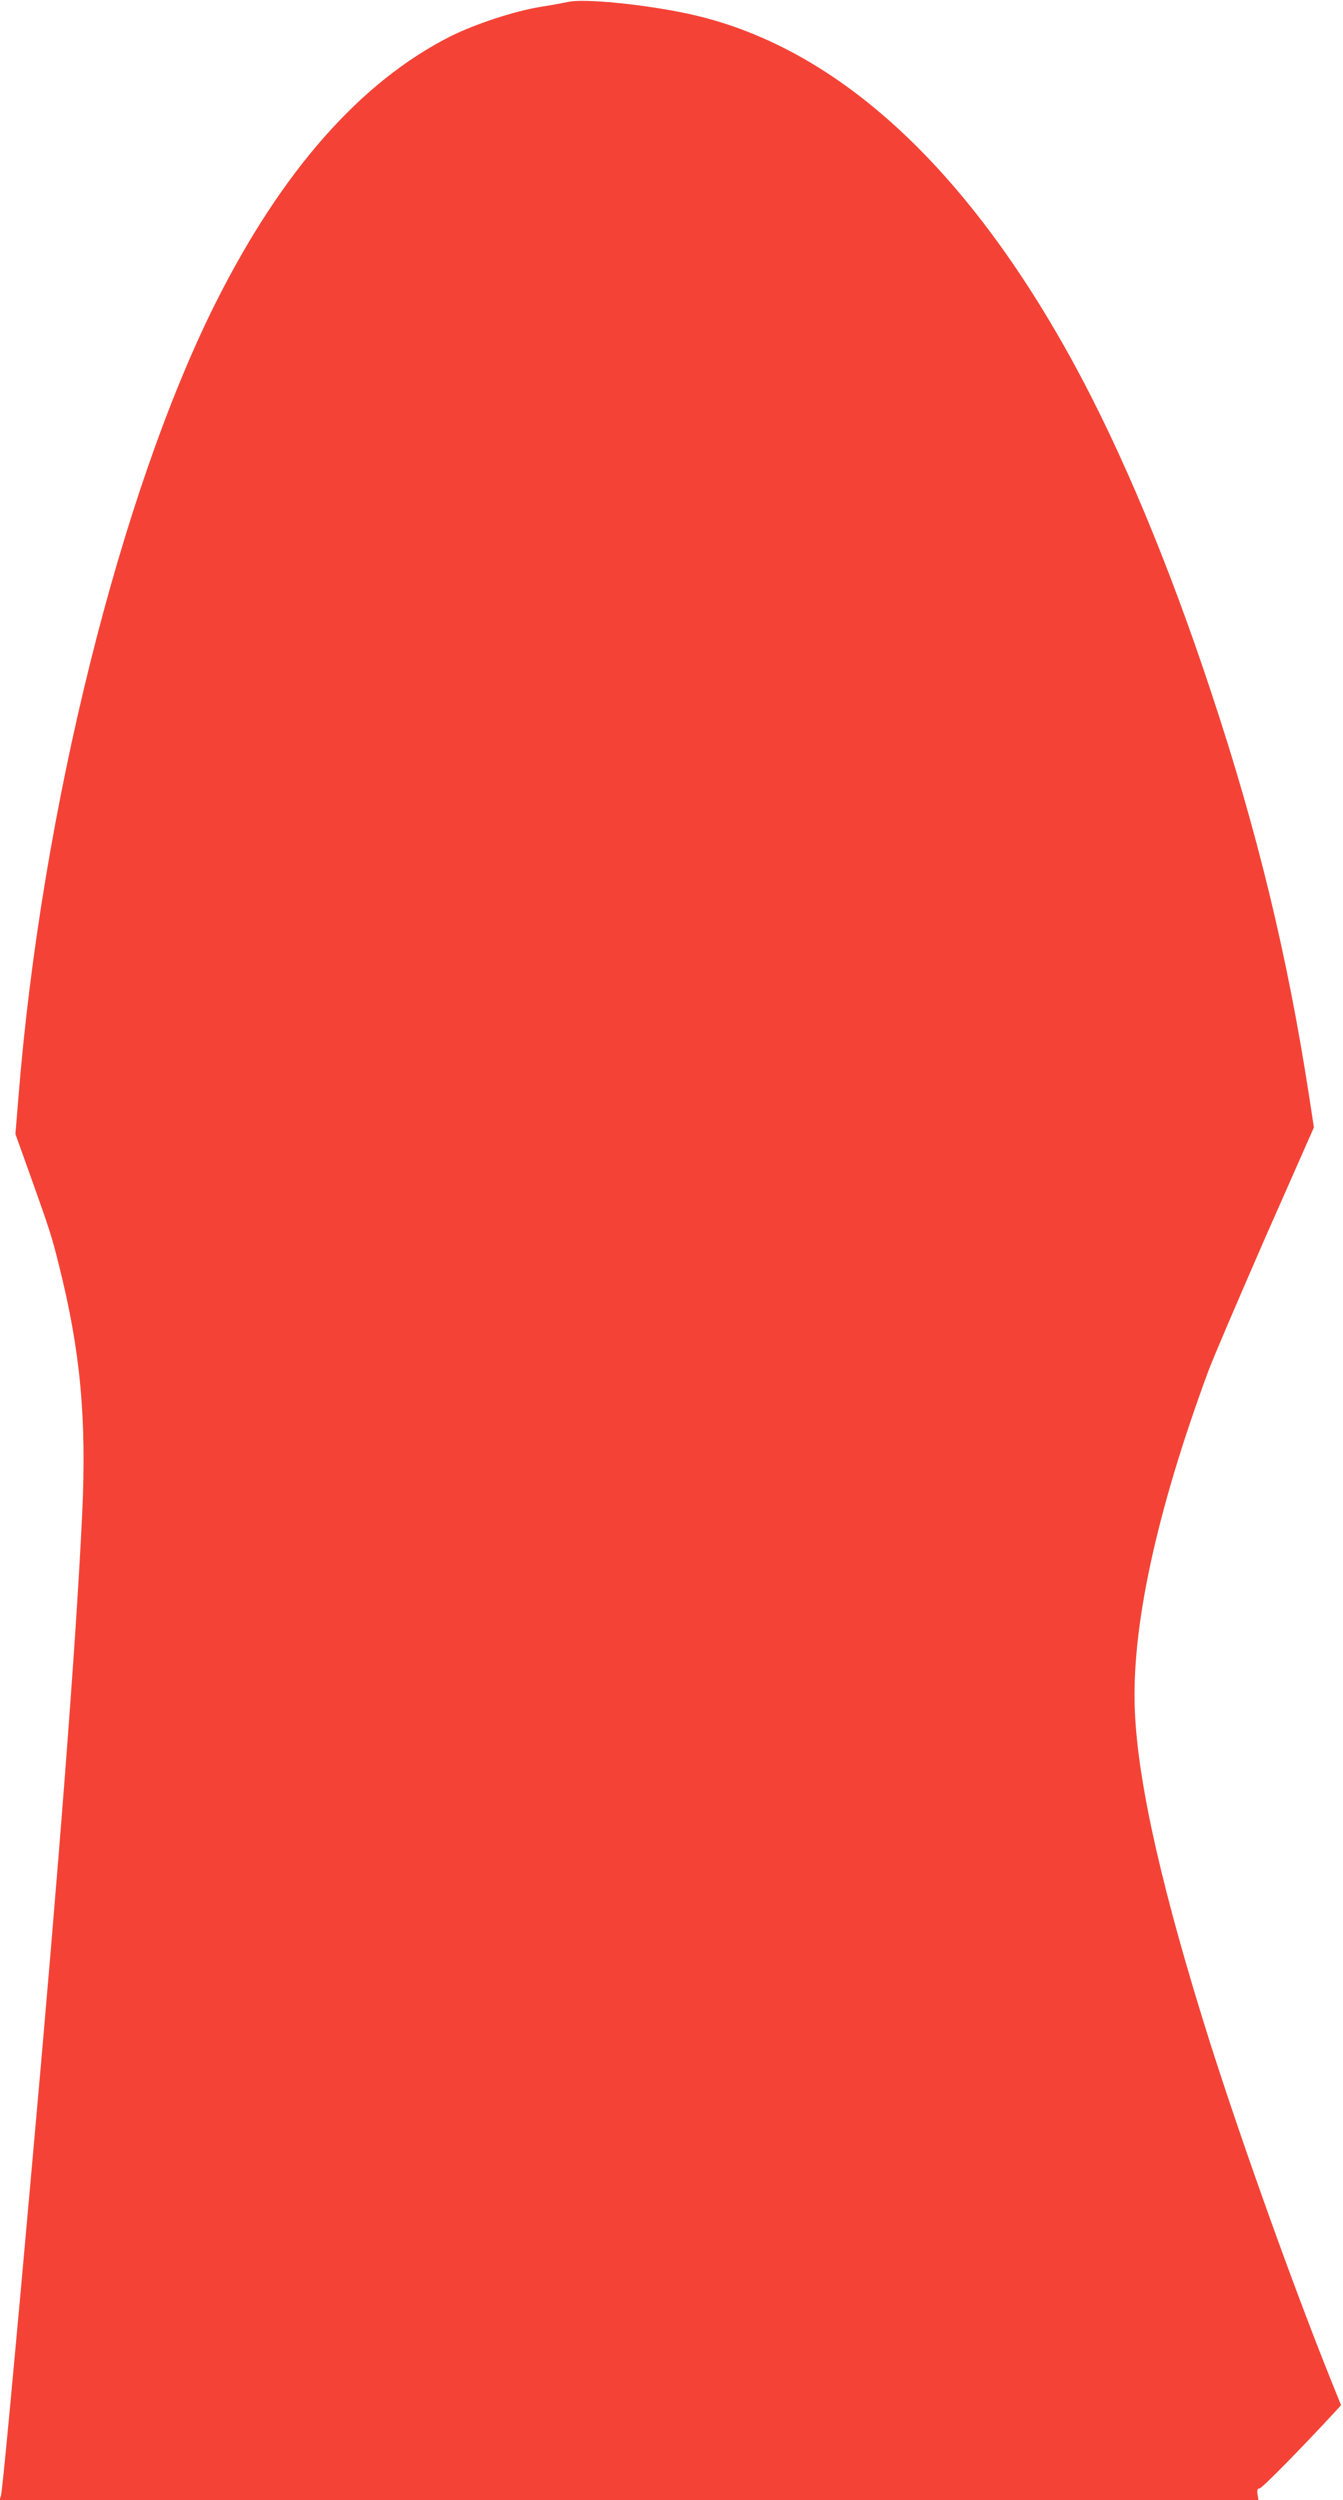
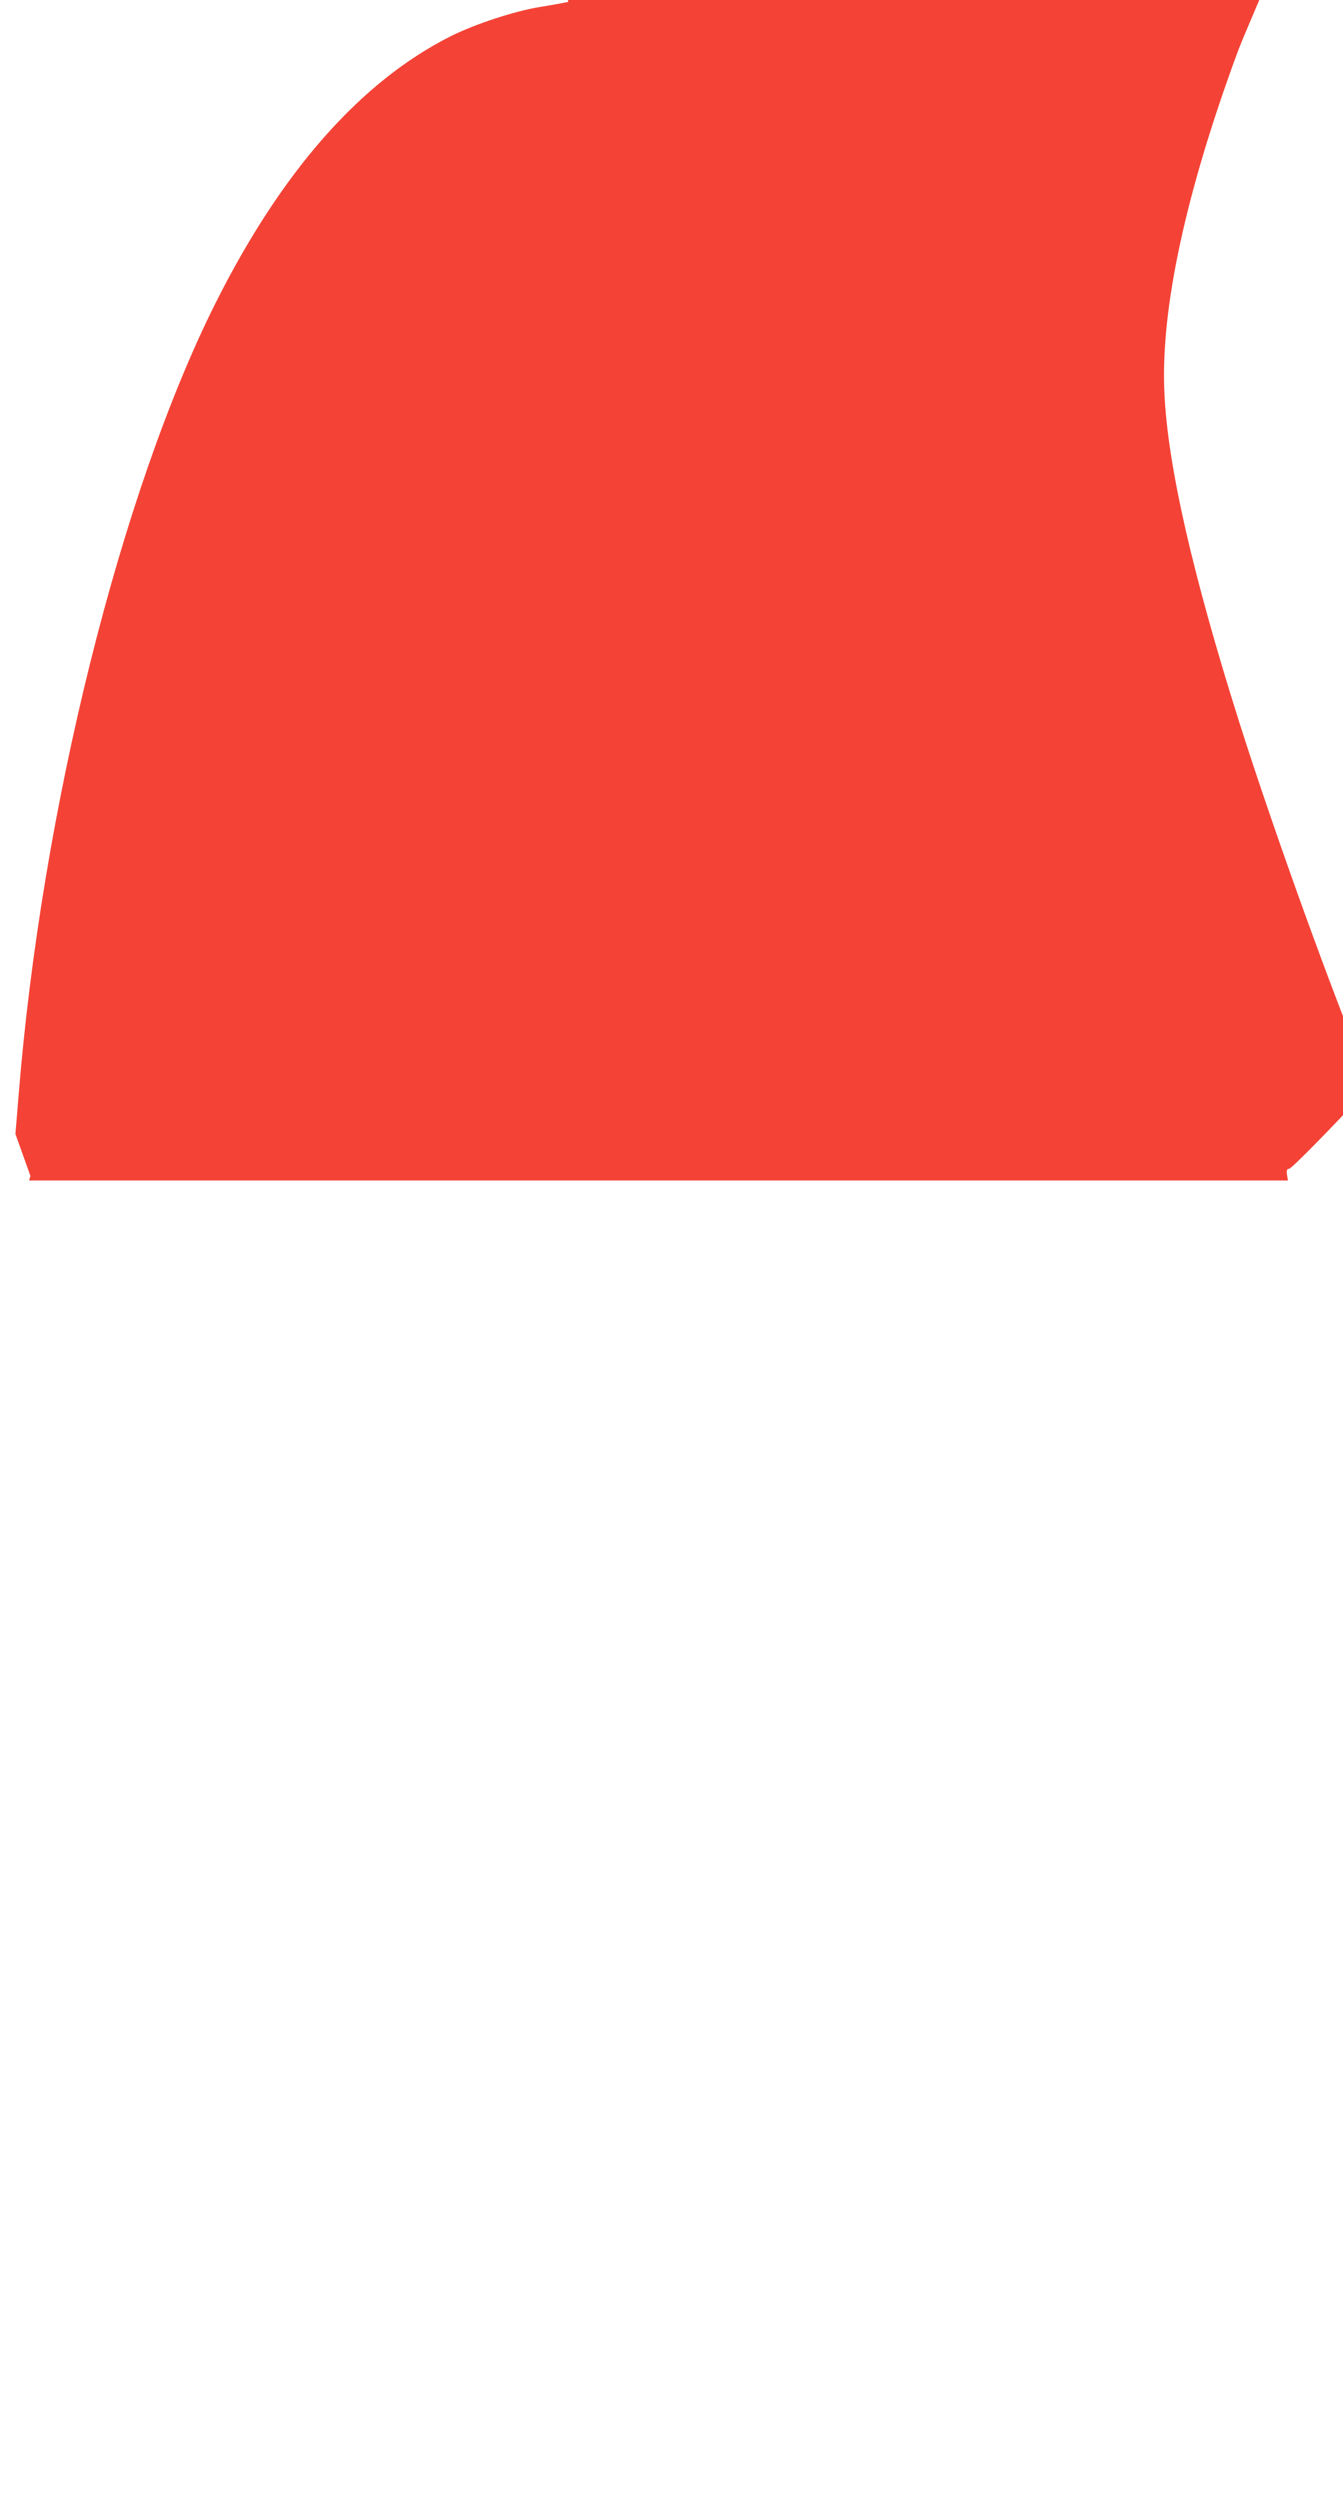
<svg xmlns="http://www.w3.org/2000/svg" version="1.0" width="688pt" height="1280pt" viewBox="0 0 688 1280" preserveAspectRatio="xMidYMid meet">
  <g transform="translate(0,1280) scale(0.1,-0.1)" fill="#f44336" stroke="none">
-     <path d="M2910 12790 c-19 -4 -82 -16 -140 -25 -132 -21 -336 -88 -460 -150 -462 -232 -867 -691 -1206 -1367 -487 -972 -892 -2601 -1009 -4059 l-16 -195 77 -215 c97 -271 109 -308 145 -453 111 -441 143 -784 120 -1276 -31 -657 -120 -1813 -257 -3335 -93 -1045 -152 -1669 -159 -1692 l-7 -23 3224 0 3225 0 -5 30 c-3 22 0 30 11 30 12 0 224 216 389 395 l28 31 -56 139 c-192 478 -454 1210 -616 1720 -240 759 -368 1318 -384 1690 -20 425 109 1023 376 1745 23 63 155 370 291 682 l250 566 -26 169 c-110 712 -265 1351 -500 2058 -217 656 -458 1232 -702 1680 -557 1022 -1228 1632 -1975 1794 -227 49 -540 80 -618 61z" />
+     <path d="M2910 12790 c-19 -4 -82 -16 -140 -25 -132 -21 -336 -88 -460 -150 -462 -232 -867 -691 -1206 -1367 -487 -972 -892 -2601 -1009 -4059 l-16 -195 77 -215 l-7 -23 3224 0 3225 0 -5 30 c-3 22 0 30 11 30 12 0 224 216 389 395 l28 31 -56 139 c-192 478 -454 1210 -616 1720 -240 759 -368 1318 -384 1690 -20 425 109 1023 376 1745 23 63 155 370 291 682 l250 566 -26 169 c-110 712 -265 1351 -500 2058 -217 656 -458 1232 -702 1680 -557 1022 -1228 1632 -1975 1794 -227 49 -540 80 -618 61z" />
  </g>
</svg>